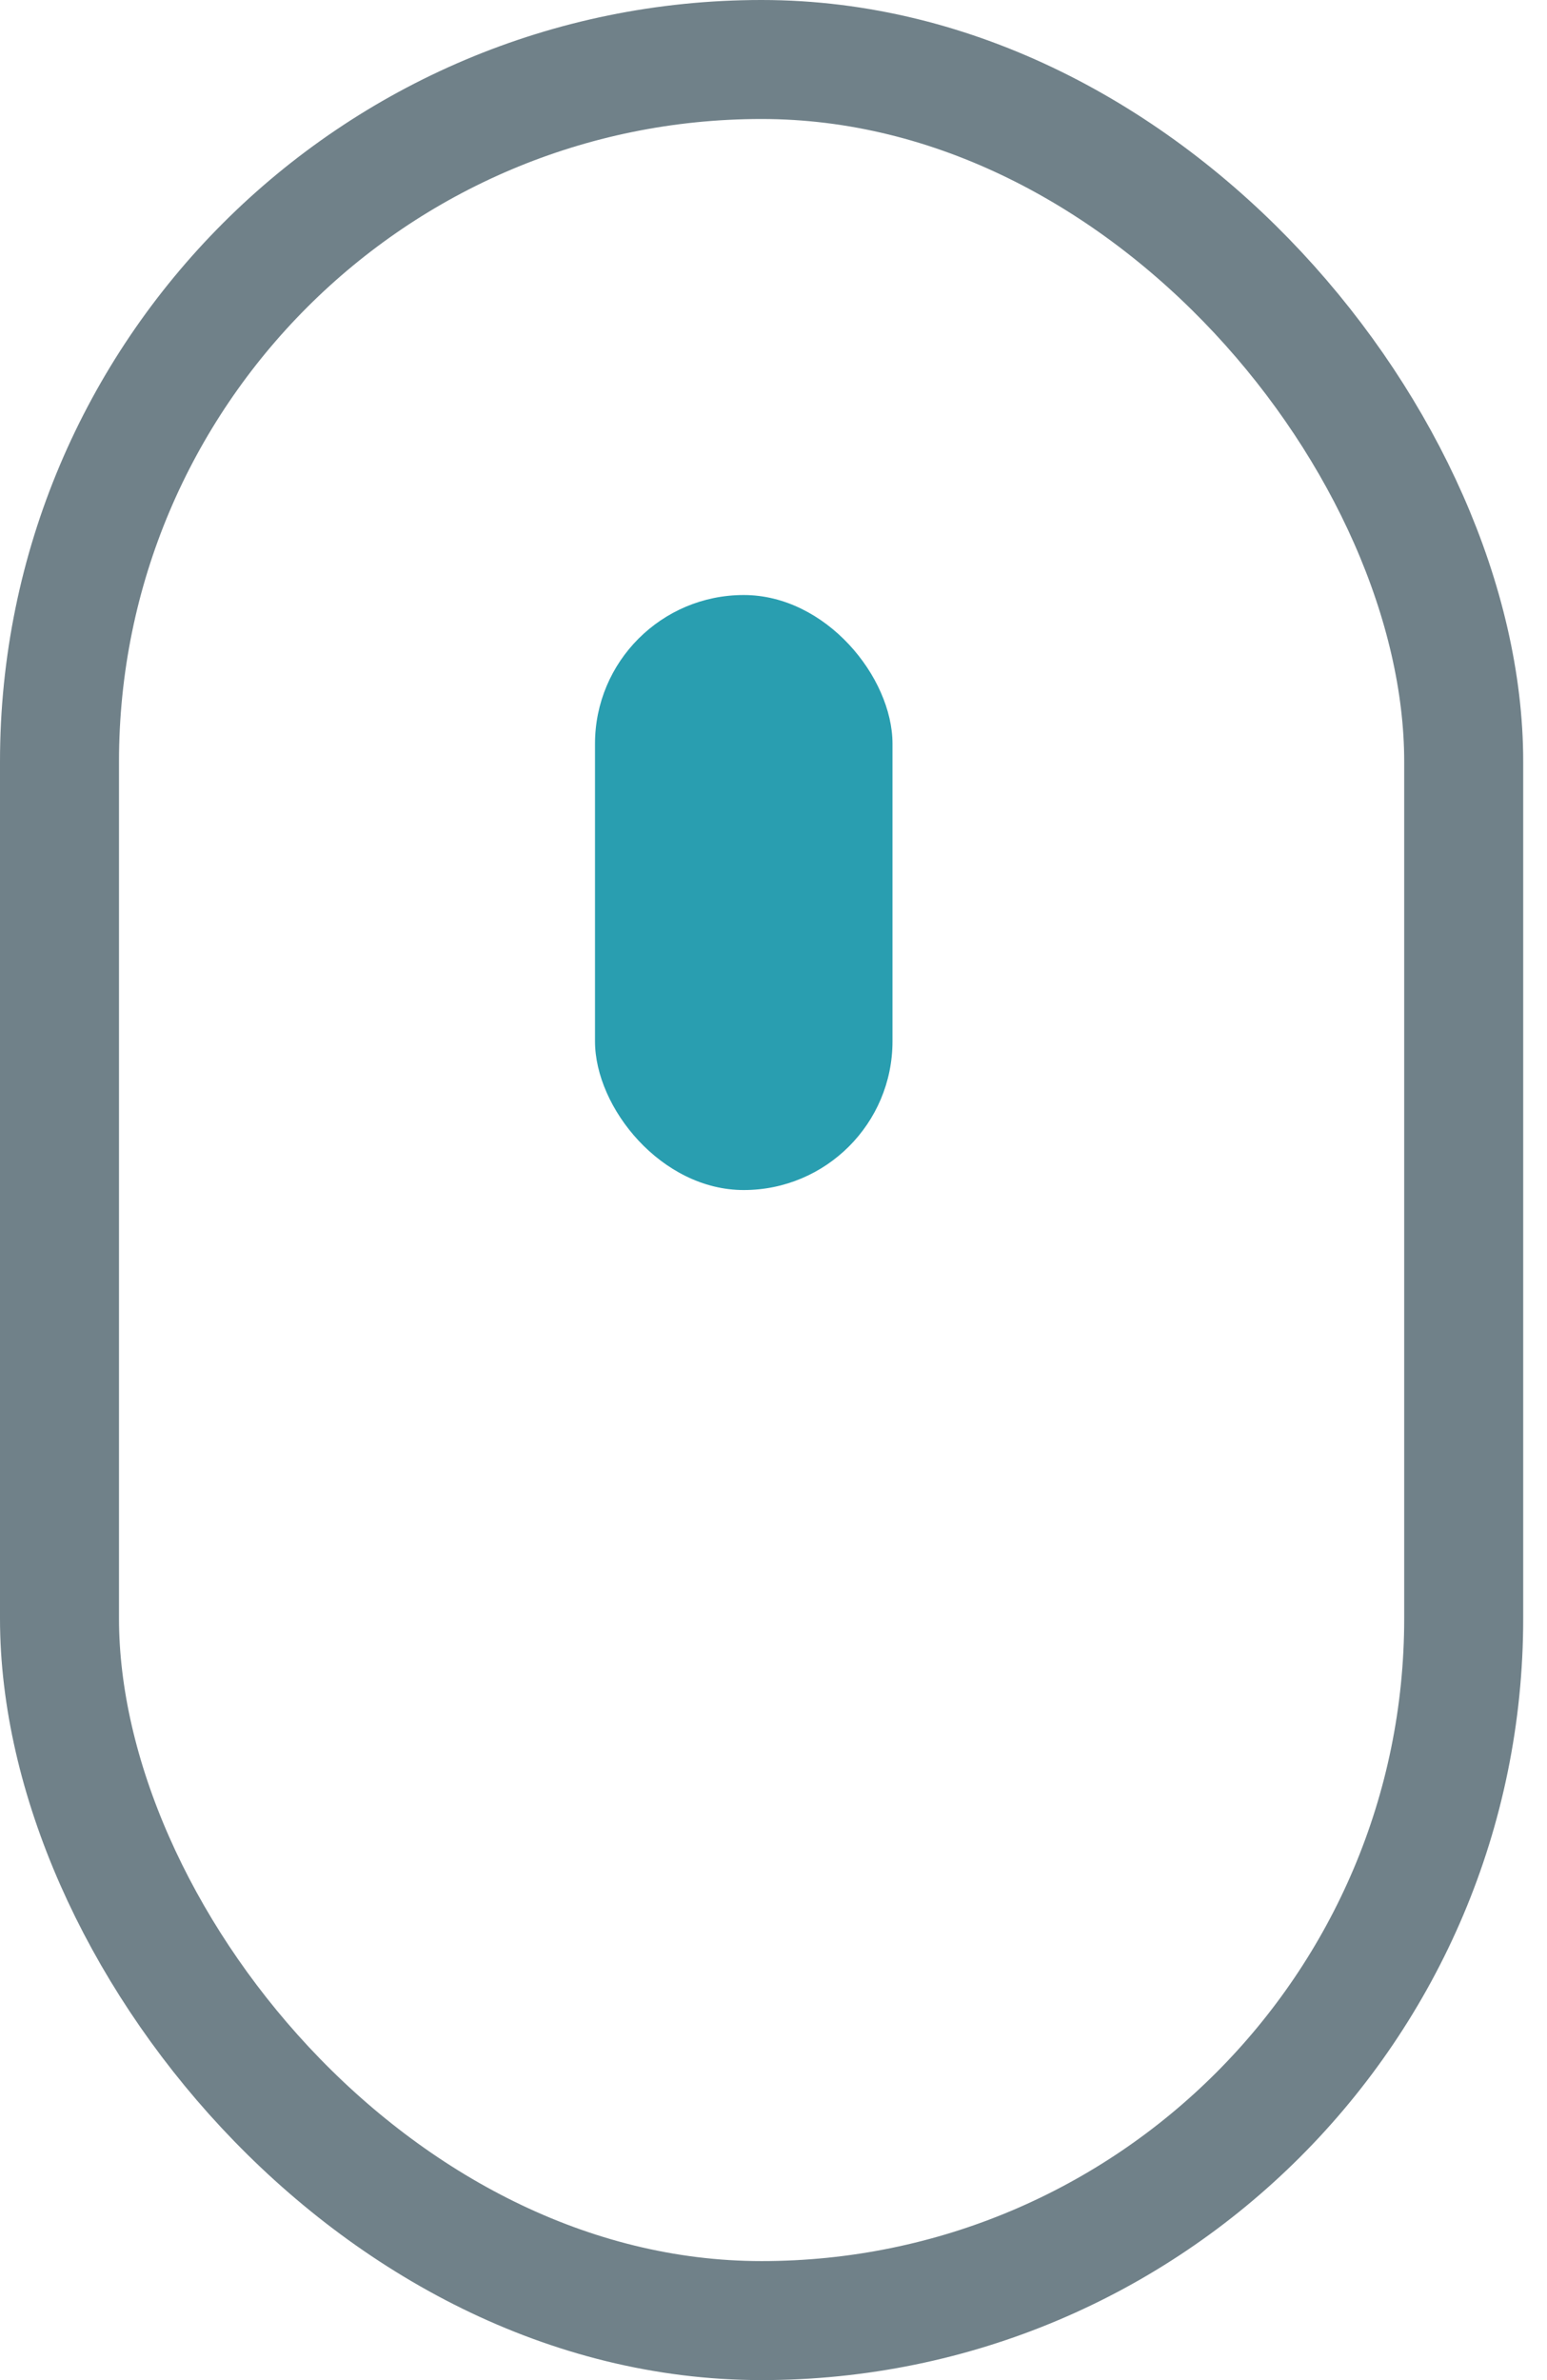
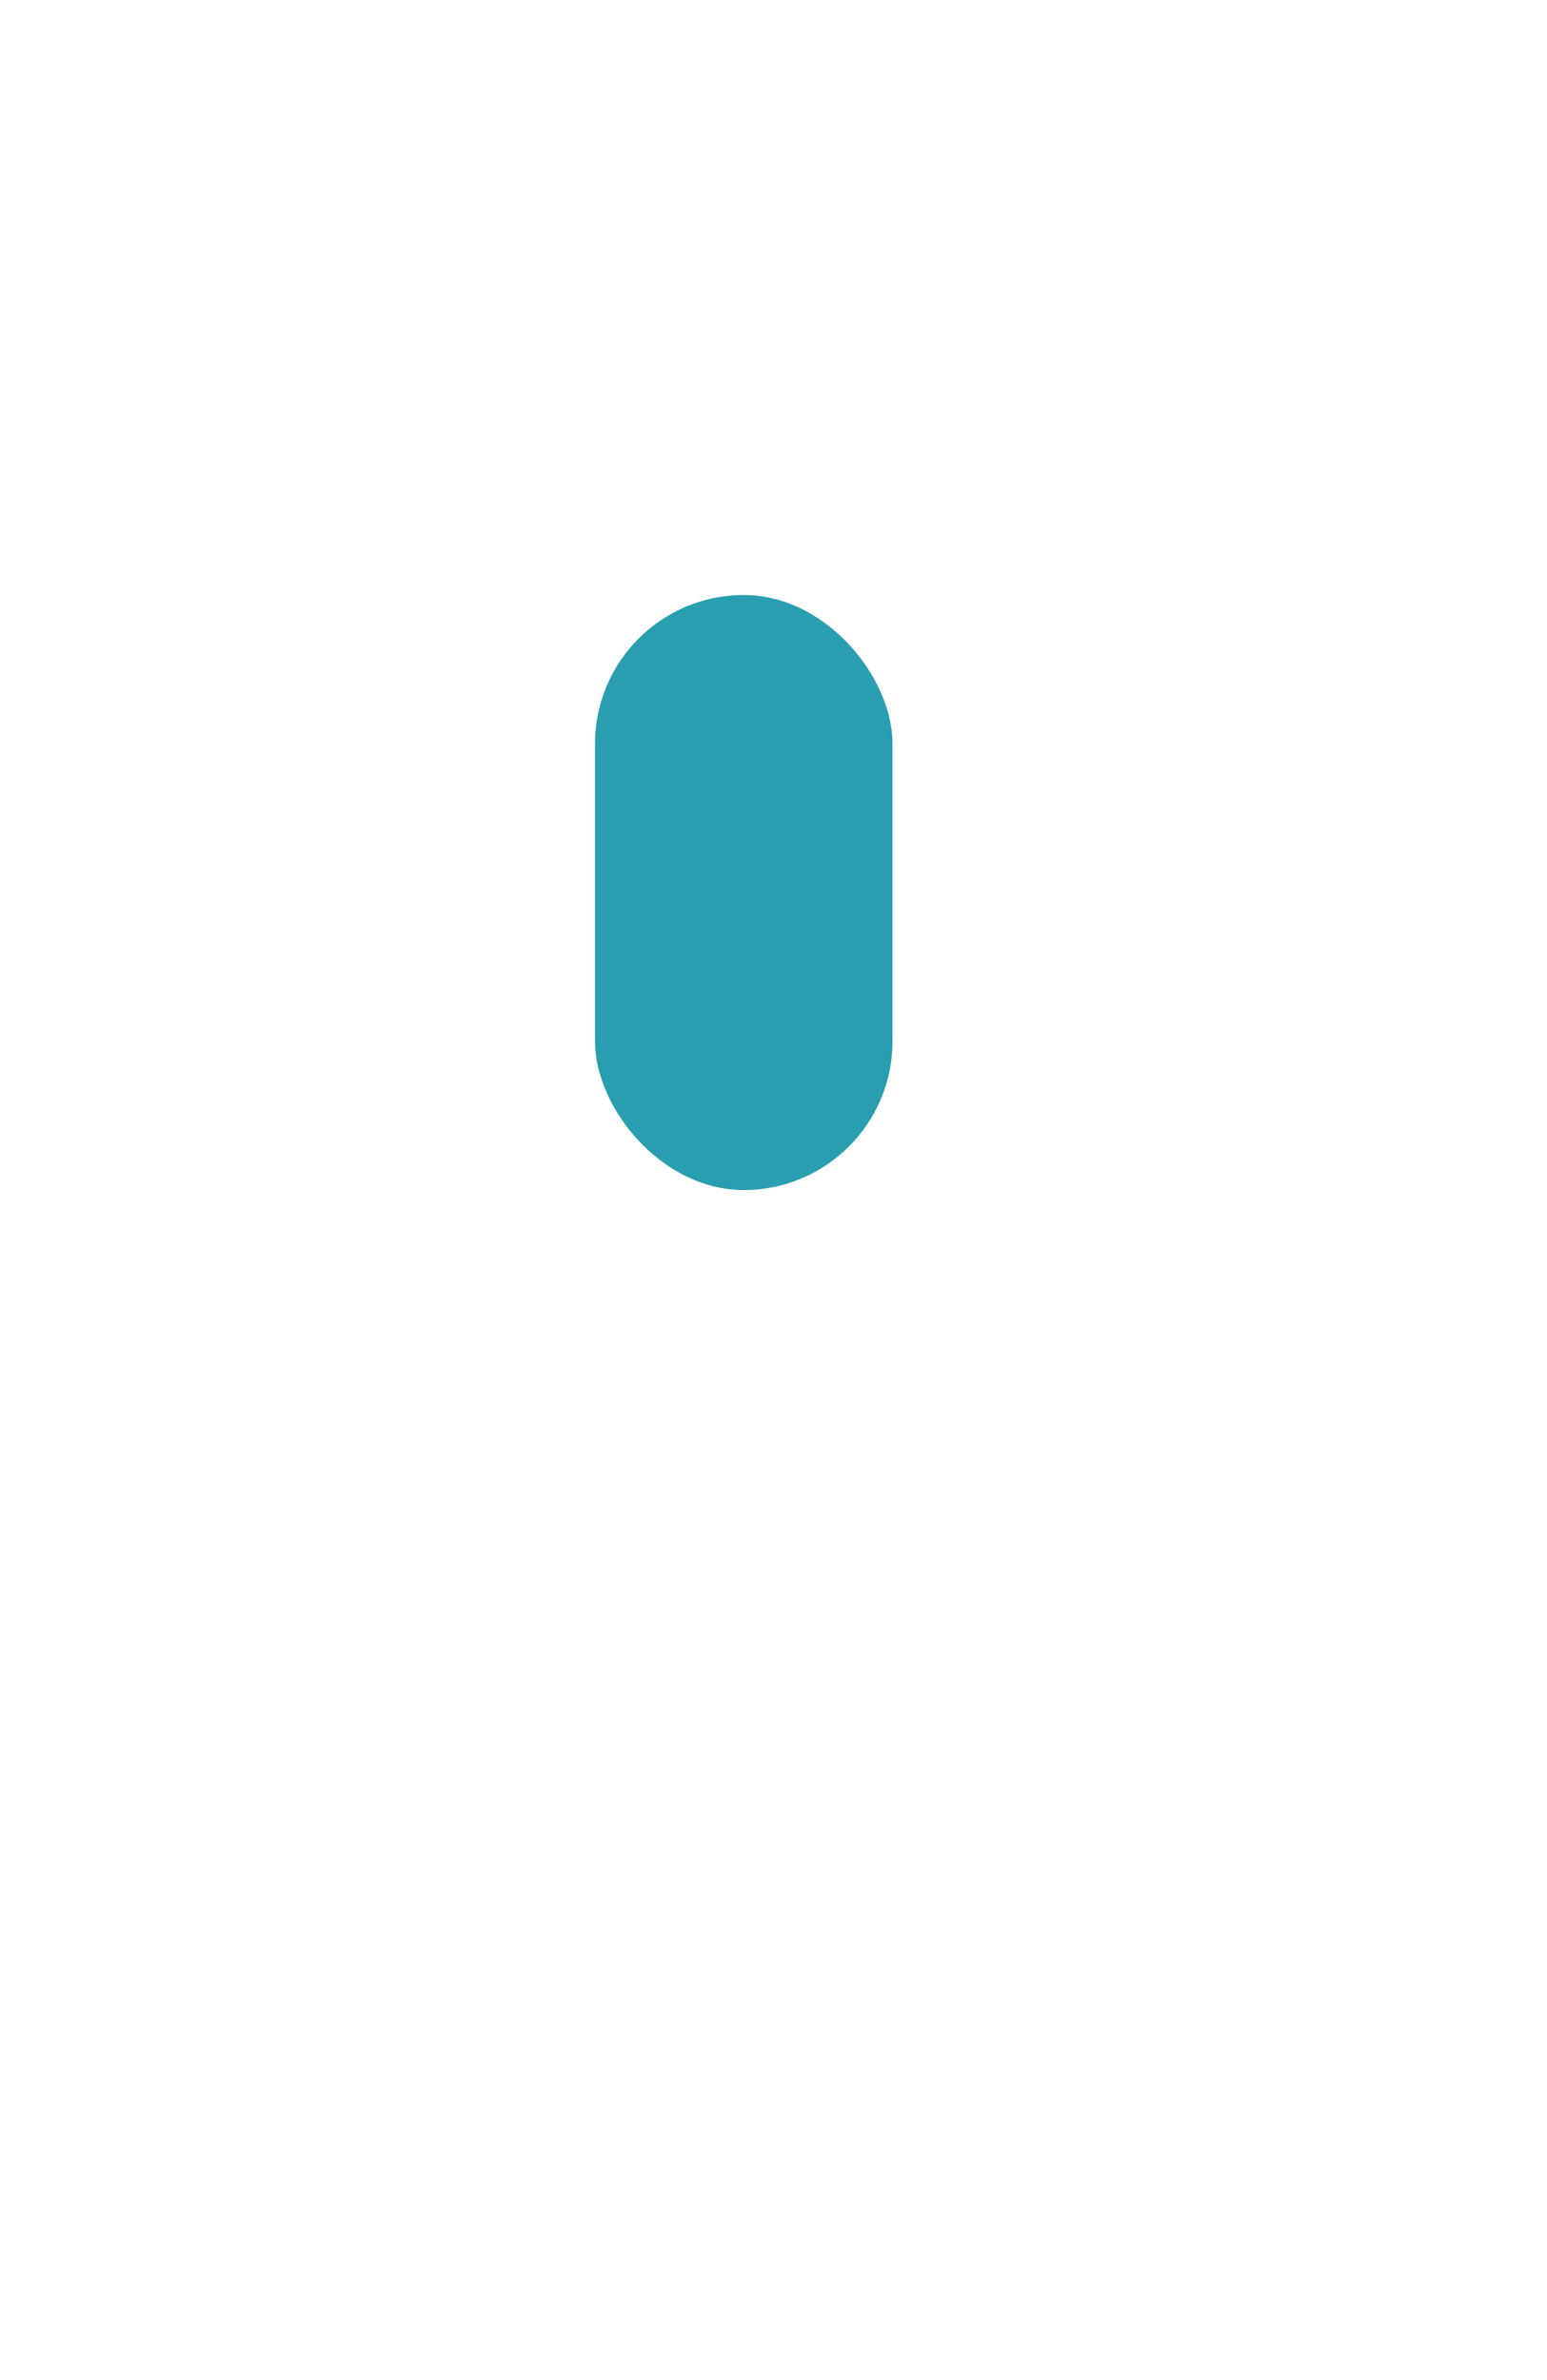
<svg xmlns="http://www.w3.org/2000/svg" width="26px" height="40px" viewBox="0 0 26 40" version="1.1">
  <title>Maus</title>
  <desc>Created with Sketch.</desc>
  <g id="Profilseite-V2" stroke="none" stroke-width="1" fill="none" fill-rule="evenodd">
    <g id="Profil-XL" transform="translate(-1267, -1255)">
      <g id="Startseite" transform="translate(-54, -377)">
        <g id="Maus" transform="translate(1321, 1632)">
-           <rect id="Rectangle" stroke="#708189" stroke-width="2" x="1" y="1" width="23.6" height="38" rx="11.8" />
          <rect id="Rectangle-Copy" fill="#299EB0" x="10" y="10" width="5" height="10" rx="2.5" />
        </g>
      </g>
    </g>
  </g>
</svg>